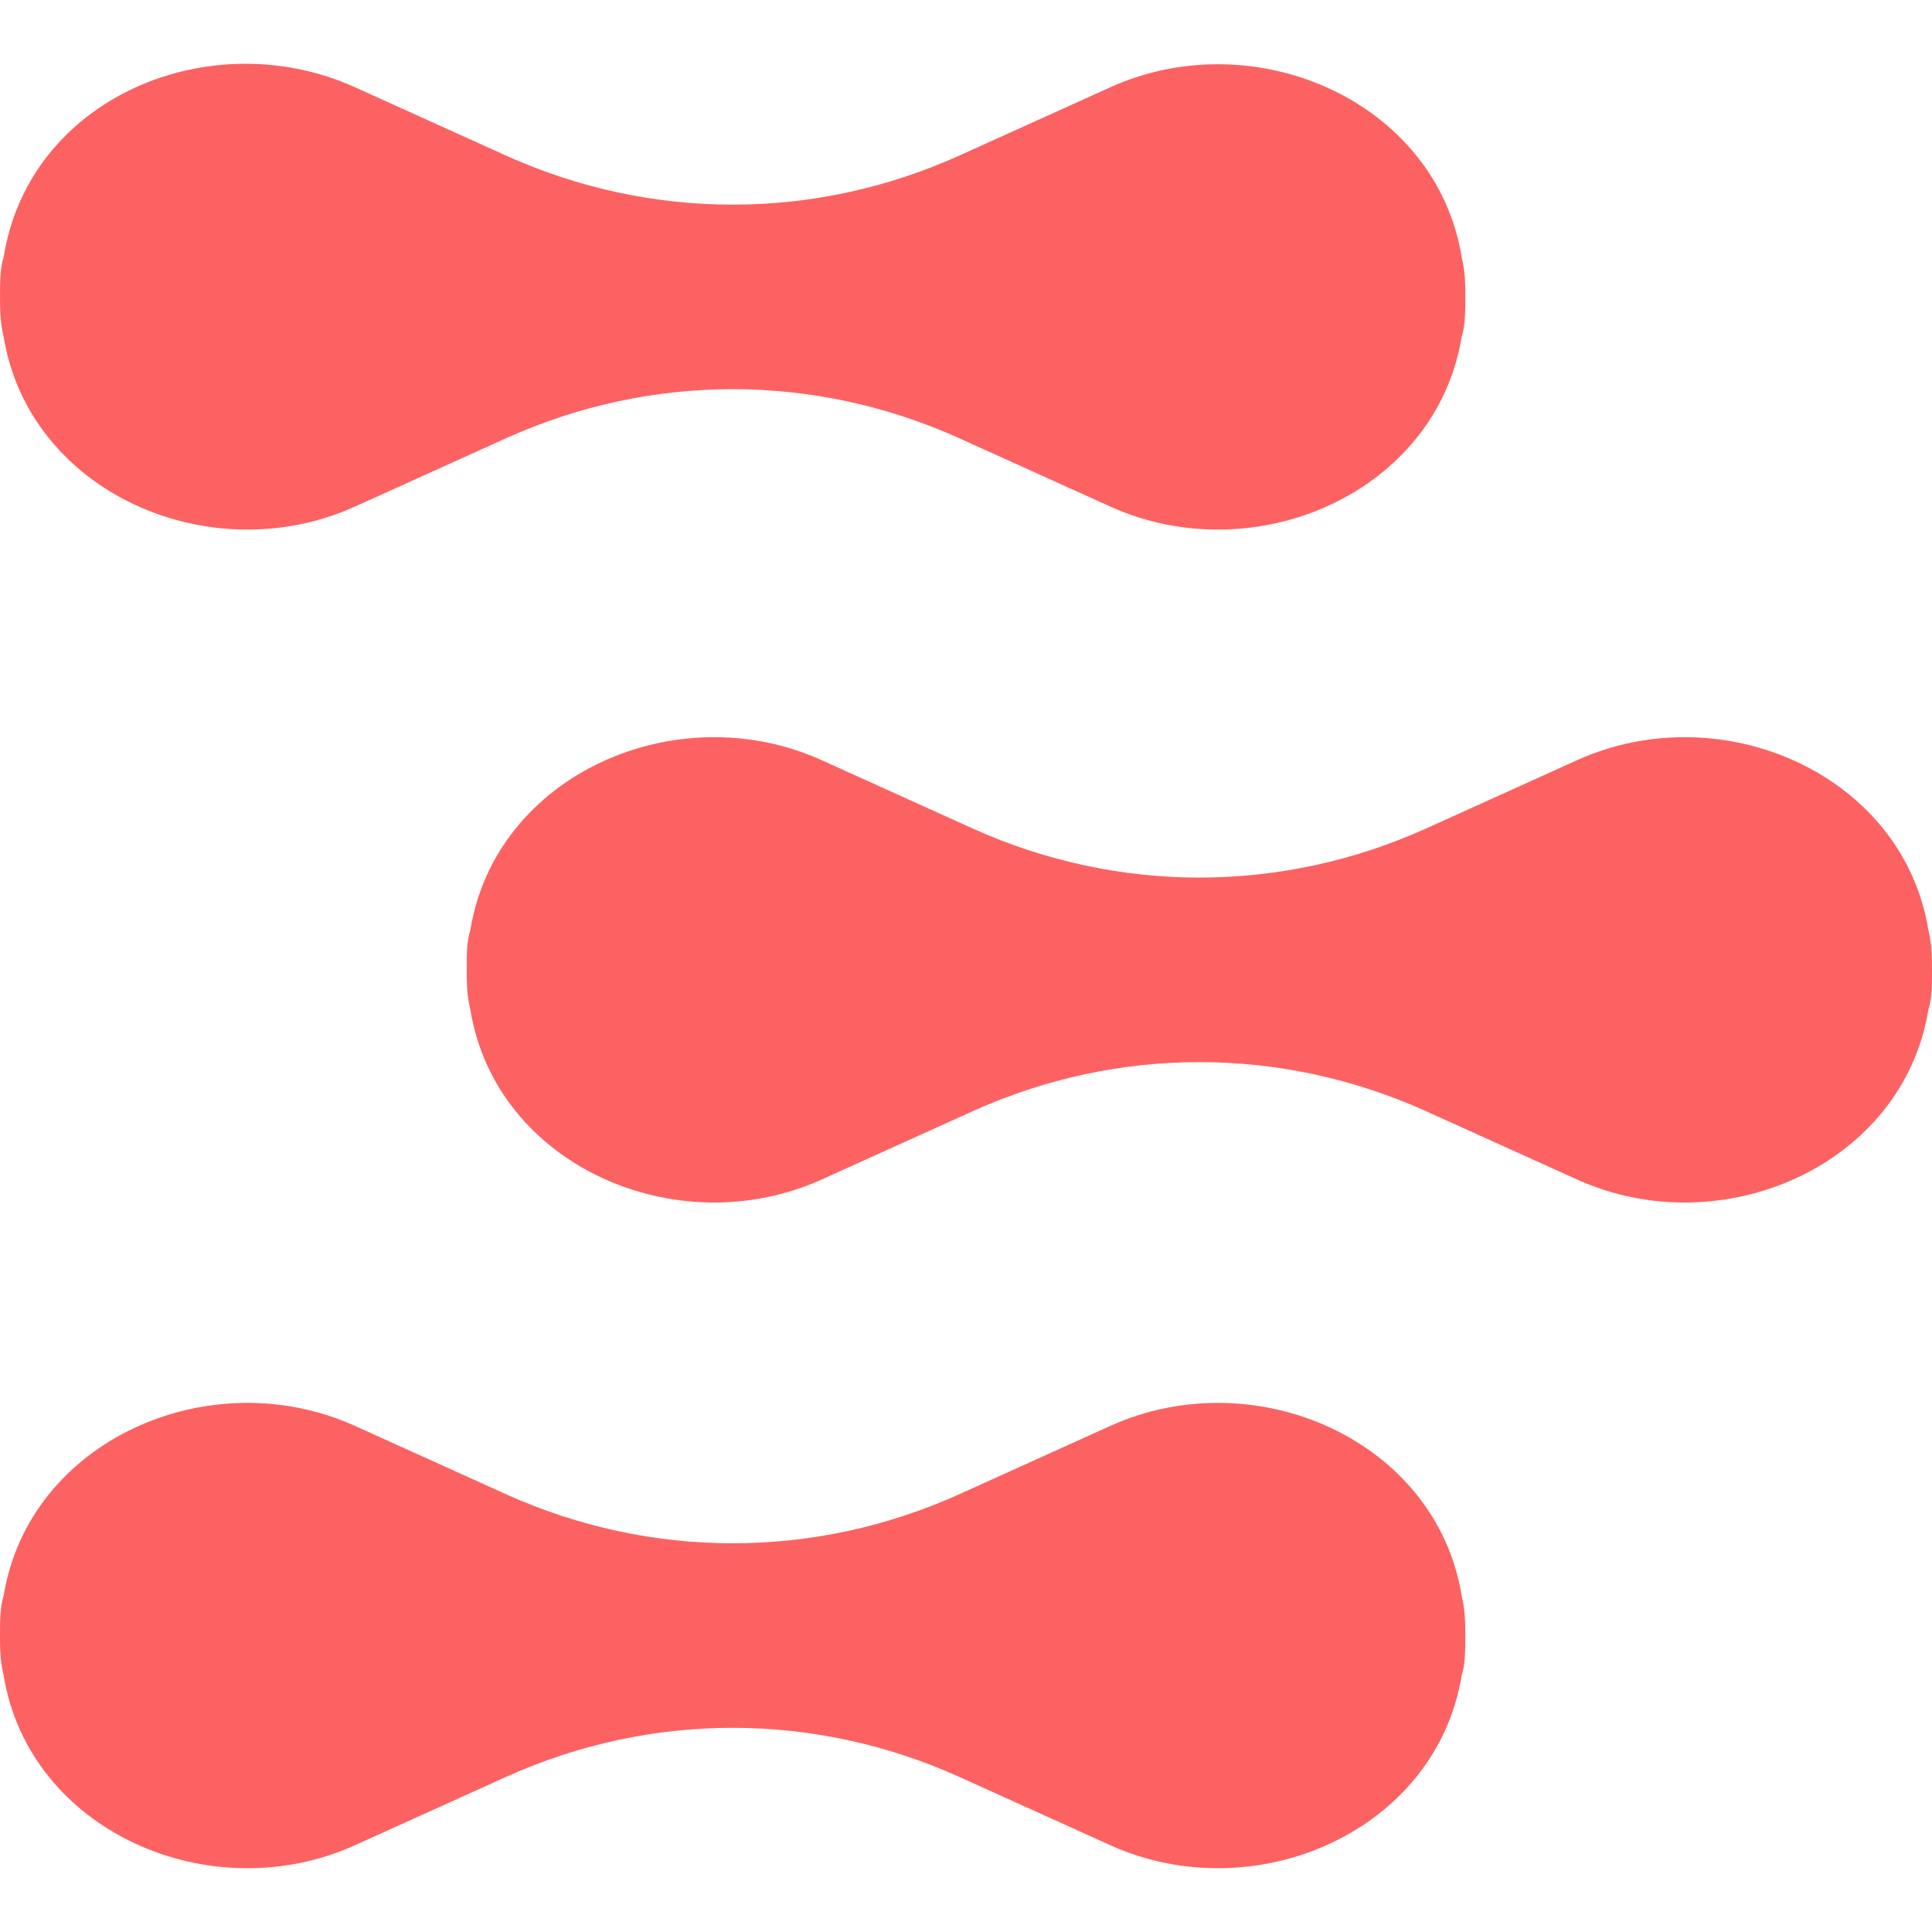
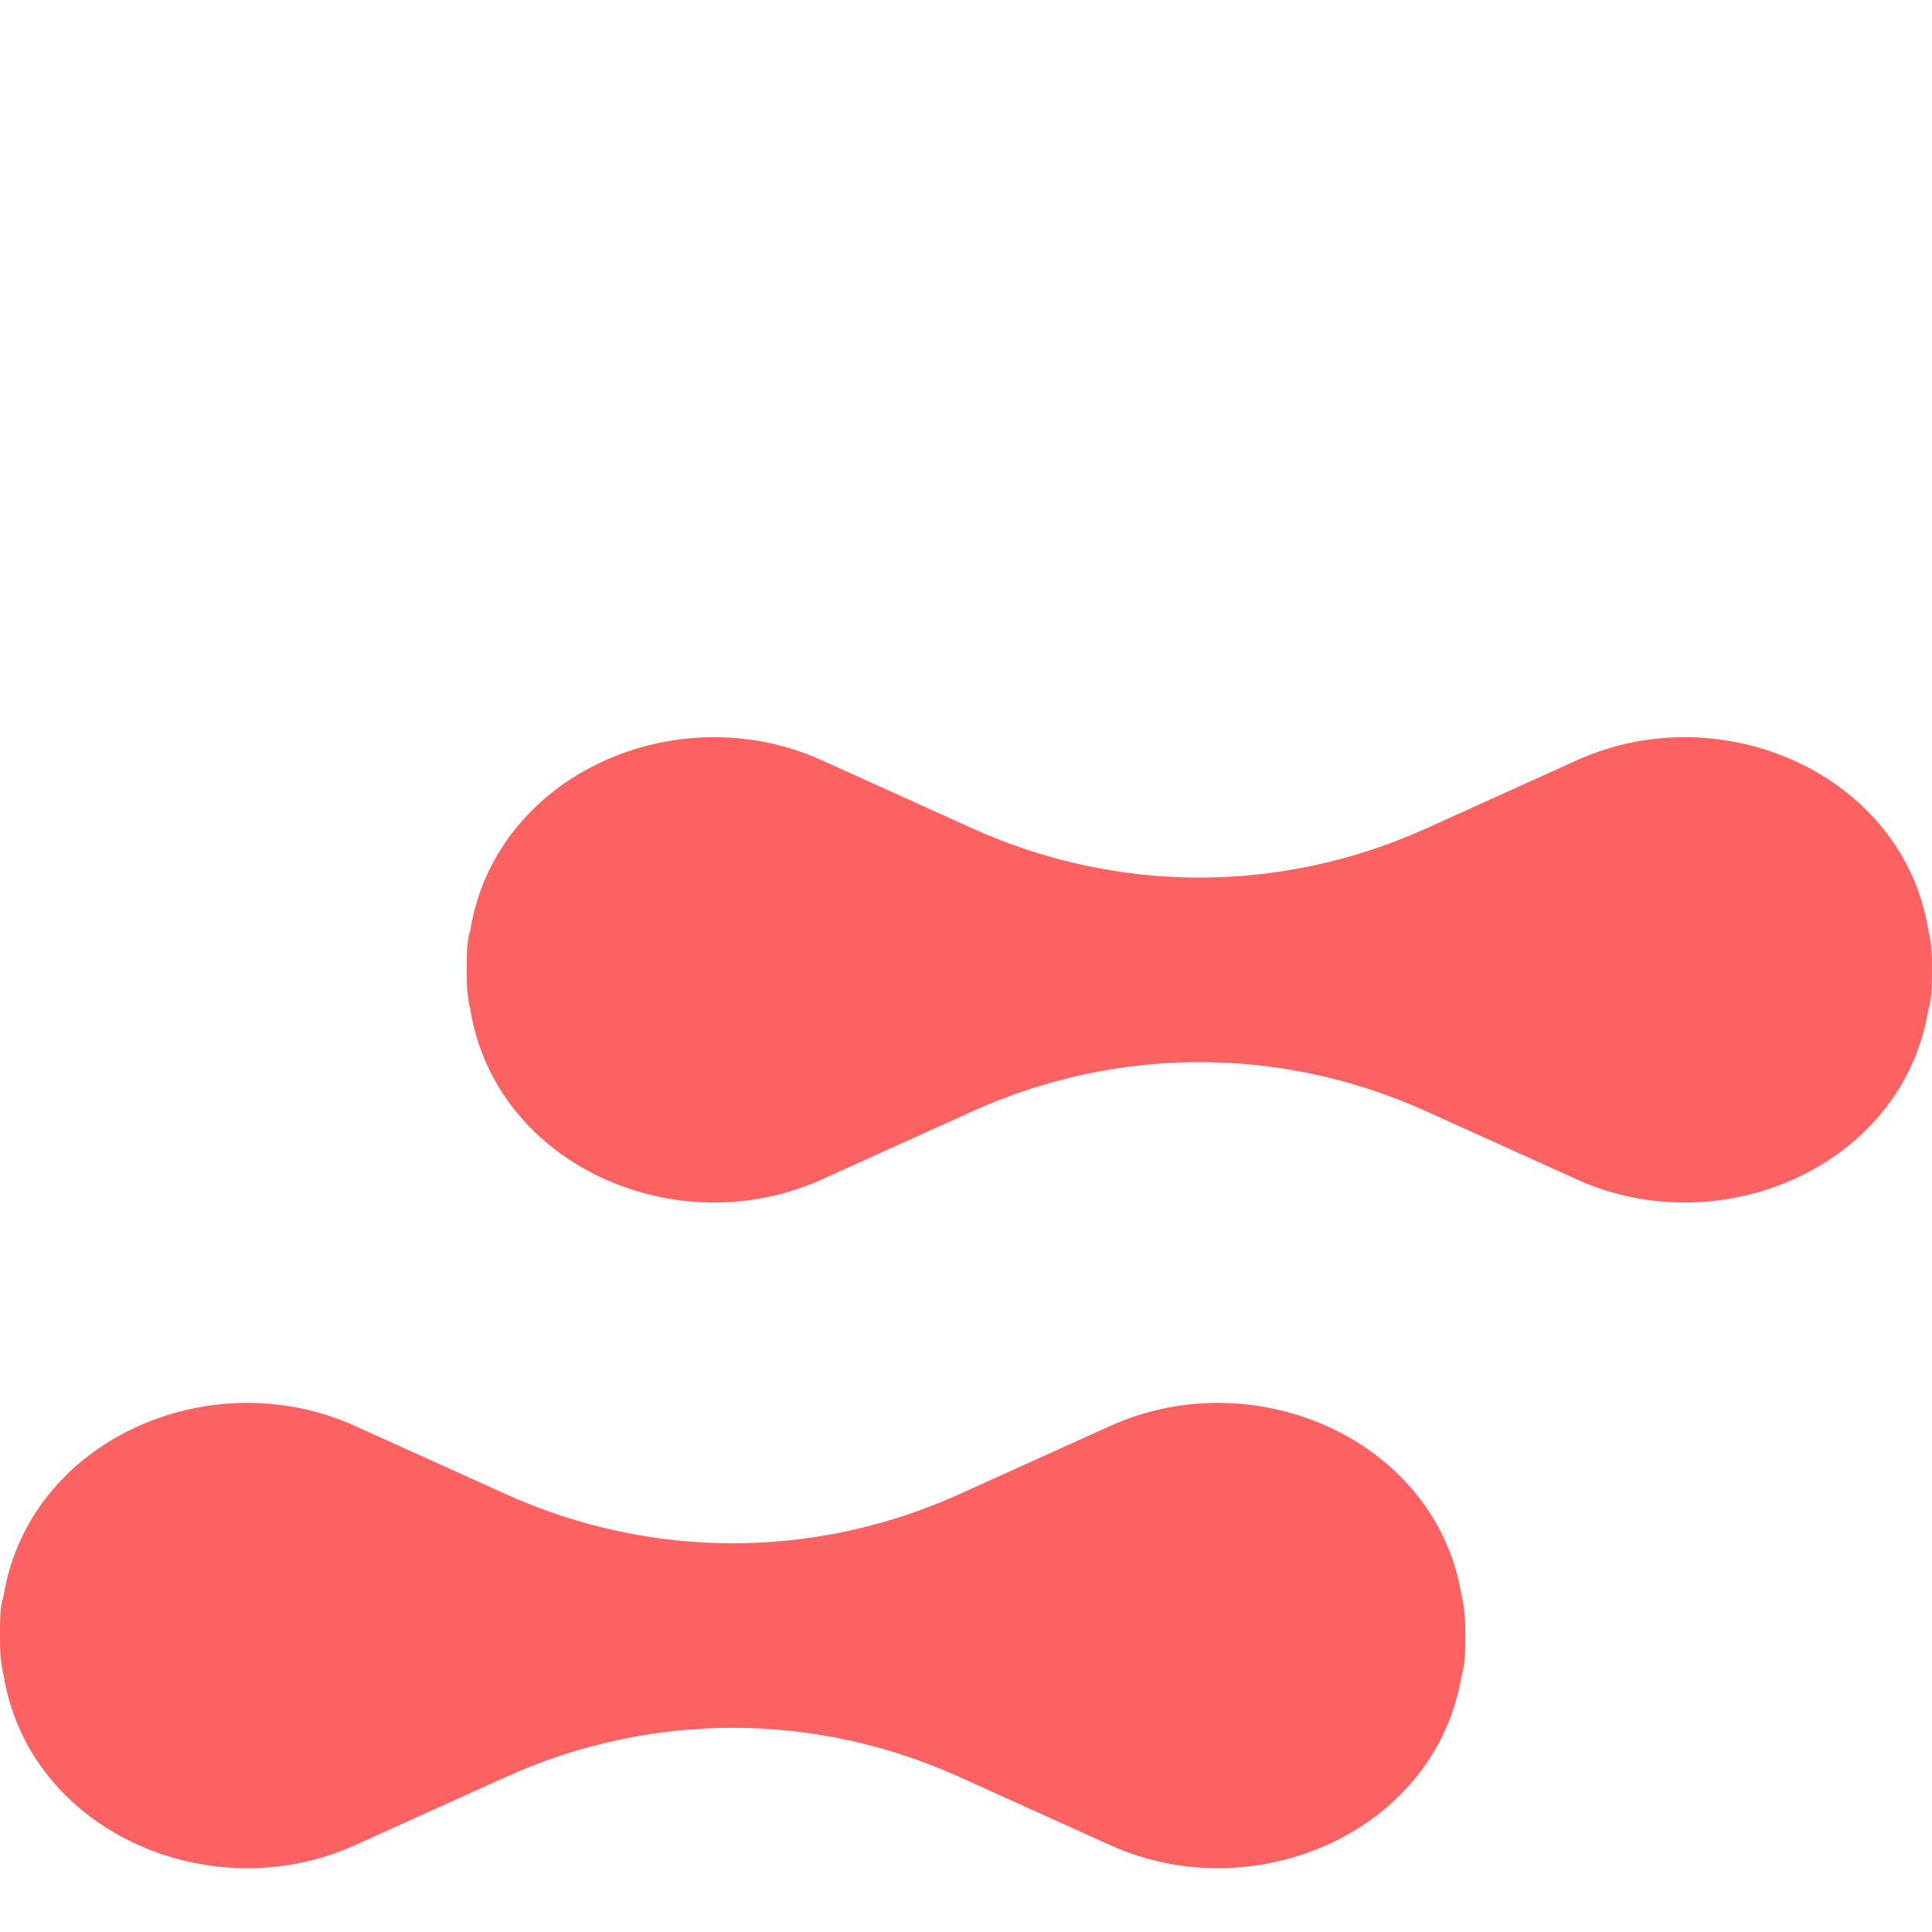
<svg xmlns="http://www.w3.org/2000/svg" preserveAspectRatio="xMidYMid meet" data-bbox="20.303 25.565 159.393 148.871" viewBox="20.303 25.565 159.393 148.871" height="200" width="200" data-type="color" role="img" aria-label="Homepage">
  <defs>
    <style>#comp-kk2o699z svg [data-color="1"] {fill: #FFFFFF;}</style>
  </defs>
  <g>
    <path d="M179.398 97.035c-2.089-12.835-17.014-19.402-28.953-14.029l-12.537 5.671c-11.94 5.373-25.371 5.373-37.311 0L88.06 83.006C76.12 77.633 61.196 84.2 59.107 97.035c-.299.895-.299 2.089-.299 3.283 0 .895 0 2.089.299 3.283 2.089 12.835 17.014 19.402 28.953 14.029l12.537-5.671c11.94-5.373 25.371-5.373 37.311 0l12.537 5.671c11.94 5.373 26.864-1.194 28.953-14.029.298-.895.298-2.089.298-3.283 0-.895 0-2.089-.298-3.283z" fill="#FD6262" data-color="1" />
-     <path d="M49.556 62.112l12.537-5.671c11.94-5.373 25.371-5.373 37.311 0l12.537 5.671c11.94 5.373 26.864-1.194 28.953-14.029.298-.895.298-2.089.298-3.283 0-.895 0-2.089-.298-3.283-2.089-12.835-17.014-19.402-28.953-14.029l-12.537 5.671c-11.94 5.373-25.371 5.373-37.311 0l-12.537-5.671c-11.94-5.373-26.864.895-28.953 14.029-.299.895-.299 2.089-.299 3.283 0 .896 0 2.089.299 3.283 2.089 12.835 17.013 19.402 28.953 14.029z" fill="#FD6262" data-color="1" />
    <path d="M111.94 137.928l-12.537 5.671c-11.94 5.373-25.371 5.373-37.311 0l-12.537-5.671c-11.94-5.373-26.864 1.194-28.953 14.029-.299.895-.299 2.089-.299 3.283 0 .896 0 2.089.299 3.283 2.089 12.835 17.014 19.402 28.953 14.029l12.537-5.671c11.94-5.373 25.371-5.373 37.311 0l12.537 5.671c11.94 5.373 26.864-1.194 28.953-14.029.298-.896.298-2.089.298-3.283 0-.895 0-2.089-.298-3.283-2.089-12.836-17.014-19.402-28.953-14.029z" fill="#FD6262" data-color="1" />
  </g>
</svg>